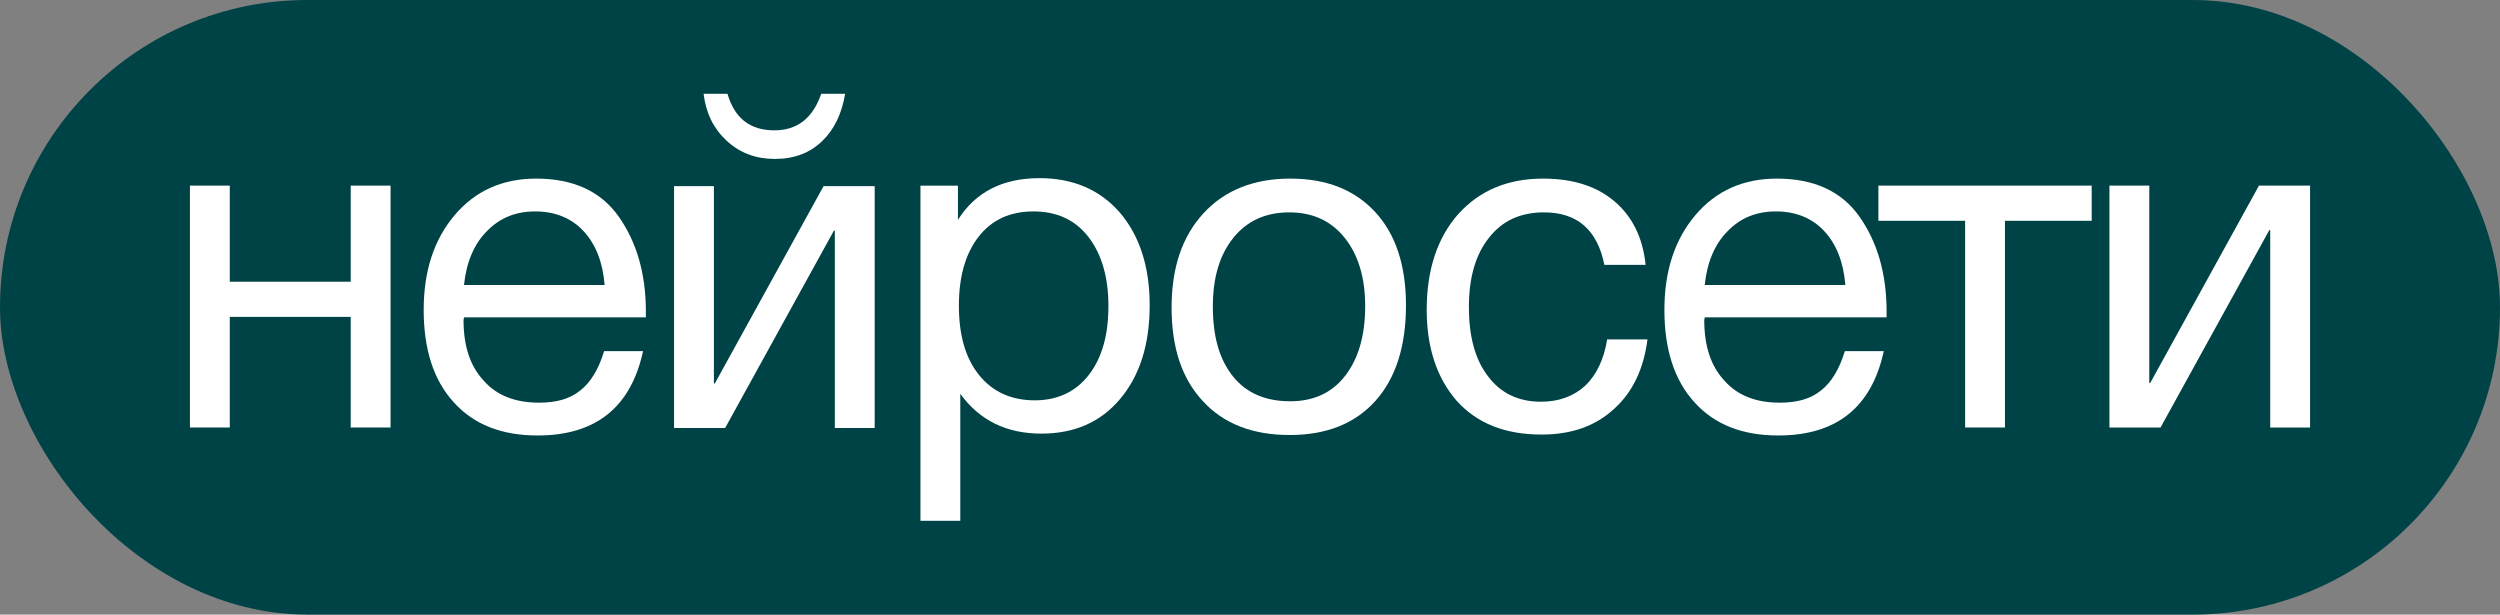
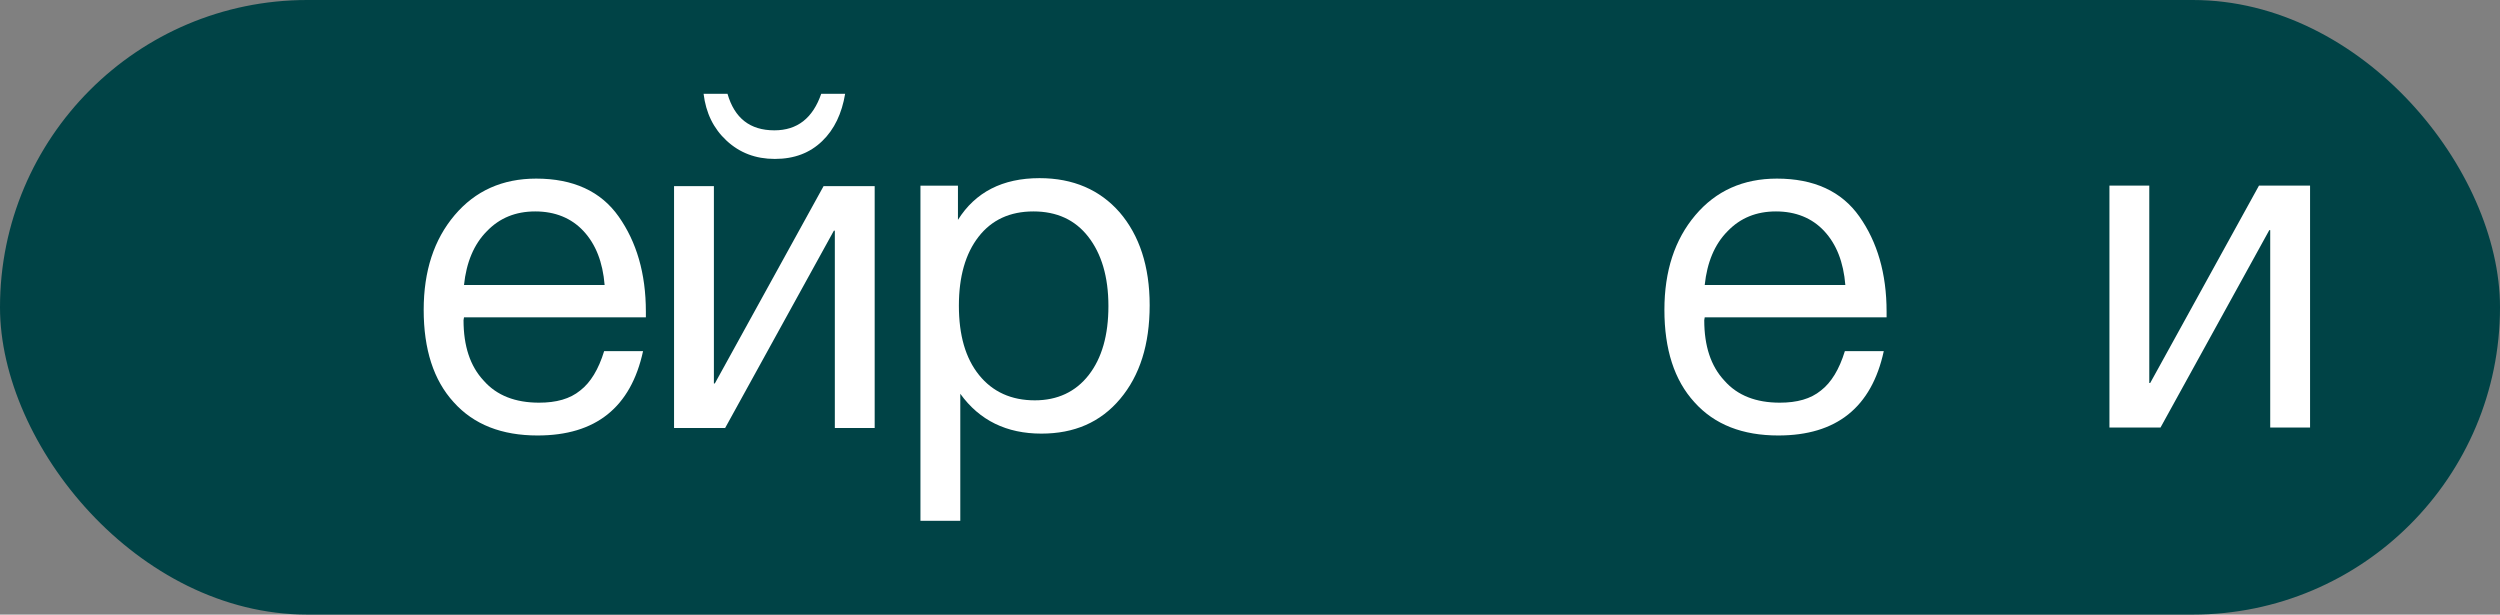
<svg xmlns="http://www.w3.org/2000/svg" width="240" height="59" viewBox="0 0 240 59" fill="none">
  <rect x="0" y="0" width="240" height="59" fill="#808080" stroke="none" />
  <rect width="240" height="59" rx="29.5" fill="#004346" />
  <path d="M207.411 41.04H202.506V17.82H206.331V36.765H206.421L216.861 17.82H221.766V41.04H217.941V22.095H217.851L207.411 41.04Z" fill="white" />
-   <path d="M200.801 21.195H192.476V41.04H188.651V21.195H180.326V17.82H200.801V21.195Z" fill="white" />
  <path d="M180.843 33.706C179.673 39.106 176.298 41.806 170.718 41.806C167.298 41.806 164.598 40.772 162.663 38.611C160.728 36.496 159.783 33.526 159.783 29.747C159.783 26.012 160.773 22.997 162.753 20.657C164.733 18.317 167.343 17.146 170.583 17.146C174.138 17.146 176.793 18.361 178.503 20.791C180.213 23.221 181.113 26.236 181.113 29.927V30.466H163.653L163.608 30.736C163.608 33.212 164.238 35.147 165.543 36.541C166.803 37.981 168.603 38.657 170.853 38.657C172.518 38.657 173.823 38.297 174.813 37.486C175.803 36.721 176.568 35.462 177.108 33.706H180.843ZM177.153 27.361C176.973 25.157 176.298 23.447 175.128 22.186C173.958 20.927 172.383 20.297 170.493 20.297C168.603 20.297 167.073 20.927 165.858 22.186C164.598 23.447 163.878 25.201 163.653 27.361H177.153Z" fill="white" />
-   <path d="M158.158 32.581C157.798 35.371 156.763 37.621 154.963 39.242C153.163 40.907 150.868 41.717 147.988 41.717C144.478 41.717 141.778 40.636 139.843 38.477C137.953 36.316 136.963 33.392 136.963 29.747C136.963 25.877 137.998 22.817 139.978 20.567C142.003 18.317 144.703 17.146 148.123 17.146C151.003 17.146 153.253 17.866 154.963 19.306C156.673 20.747 157.708 22.771 157.978 25.427H154.018C153.343 22.052 151.408 20.387 148.213 20.387C145.963 20.387 144.208 21.197 142.948 22.817C141.643 24.436 141.013 26.686 141.013 29.477C141.013 32.267 141.598 34.517 142.858 36.136C144.073 37.757 145.783 38.566 147.943 38.566C149.653 38.566 151.093 38.026 152.173 37.036C153.253 36.002 153.973 34.517 154.288 32.581H158.158Z" fill="white" />
-   <path d="M123.858 17.146C127.368 17.146 130.068 18.227 132.048 20.387C133.983 22.502 134.973 25.471 134.973 29.297C134.973 33.257 133.983 36.316 132.048 38.477C130.068 40.681 127.323 41.761 123.813 41.761C120.258 41.761 117.468 40.681 115.488 38.522C113.463 36.361 112.473 33.392 112.473 29.521C112.473 25.741 113.463 22.727 115.533 20.477C117.558 18.271 120.348 17.146 123.858 17.146ZM123.768 20.387C121.518 20.387 119.718 21.197 118.413 22.817C117.063 24.482 116.433 26.686 116.433 29.431C116.433 32.312 117.063 34.517 118.368 36.136C119.673 37.757 121.518 38.522 123.858 38.522C126.108 38.522 127.863 37.712 129.123 36.092C130.383 34.471 131.058 32.267 131.058 29.387C131.058 26.642 130.383 24.436 129.078 22.817C127.773 21.197 126.018 20.387 123.768 20.387Z" fill="white" />
  <path d="M91.963 17.822V21.107C93.628 18.452 96.238 17.102 99.793 17.102C103.033 17.102 105.598 18.227 107.488 20.387C109.378 22.592 110.368 25.562 110.368 29.297C110.368 33.077 109.423 36.047 107.533 38.297C105.643 40.547 103.123 41.627 99.973 41.627C96.643 41.627 94.033 40.367 92.188 37.802V49.997H88.363V17.822H91.963ZM99.208 20.297C96.958 20.297 95.203 21.107 93.943 22.727C92.683 24.347 92.053 26.552 92.053 29.342C92.053 32.177 92.683 34.382 93.988 36.002C95.293 37.622 97.093 38.432 99.343 38.432C101.503 38.432 103.258 37.622 104.518 36.002C105.778 34.382 106.408 32.177 106.408 29.387C106.408 26.552 105.733 24.347 104.473 22.727C103.213 21.107 101.458 20.297 99.208 20.297Z" fill="white" />
  <path d="M81.134 9.002C80.819 10.892 80.099 12.422 78.929 13.547C77.759 14.672 76.274 15.257 74.384 15.257C72.539 15.257 71.009 14.672 69.749 13.502C68.489 12.332 67.769 10.847 67.544 9.002H69.839C70.514 11.342 71.999 12.512 74.339 12.512C76.544 12.512 78.029 11.342 78.839 9.002H81.134ZM69.614 41.087H64.709V17.867H68.534V36.812H68.624L79.064 17.867H83.969V41.087H80.144V22.142H80.054L69.614 41.087Z" fill="white" />
  <path d="M61.734 33.706C60.564 39.106 57.189 41.806 51.609 41.806C48.189 41.806 45.489 40.772 43.554 38.611C41.619 36.496 40.674 33.526 40.674 29.747C40.674 26.012 41.664 22.997 43.644 20.657C45.624 18.317 48.234 17.146 51.474 17.146C55.029 17.146 57.684 18.361 59.394 20.791C61.104 23.221 62.004 26.236 62.004 29.927V30.466H44.544L44.499 30.736C44.499 33.212 45.129 35.147 46.434 36.541C47.694 37.981 49.494 38.657 51.744 38.657C53.409 38.657 54.714 38.297 55.704 37.486C56.694 36.721 57.459 35.462 57.999 33.706H61.734ZM58.044 27.361C57.864 25.157 57.189 23.447 56.019 22.186C54.849 20.927 53.274 20.297 51.384 20.297C49.494 20.297 47.964 20.927 46.749 22.186C45.489 23.447 44.769 25.201 44.544 27.361H58.044Z" fill="white" />
-   <path d="M22.059 41.04H18.234V17.82H22.059V27.045H33.669V17.82H37.494V41.04H33.669V30.42H22.059V41.04Z" fill="white" />
</svg>